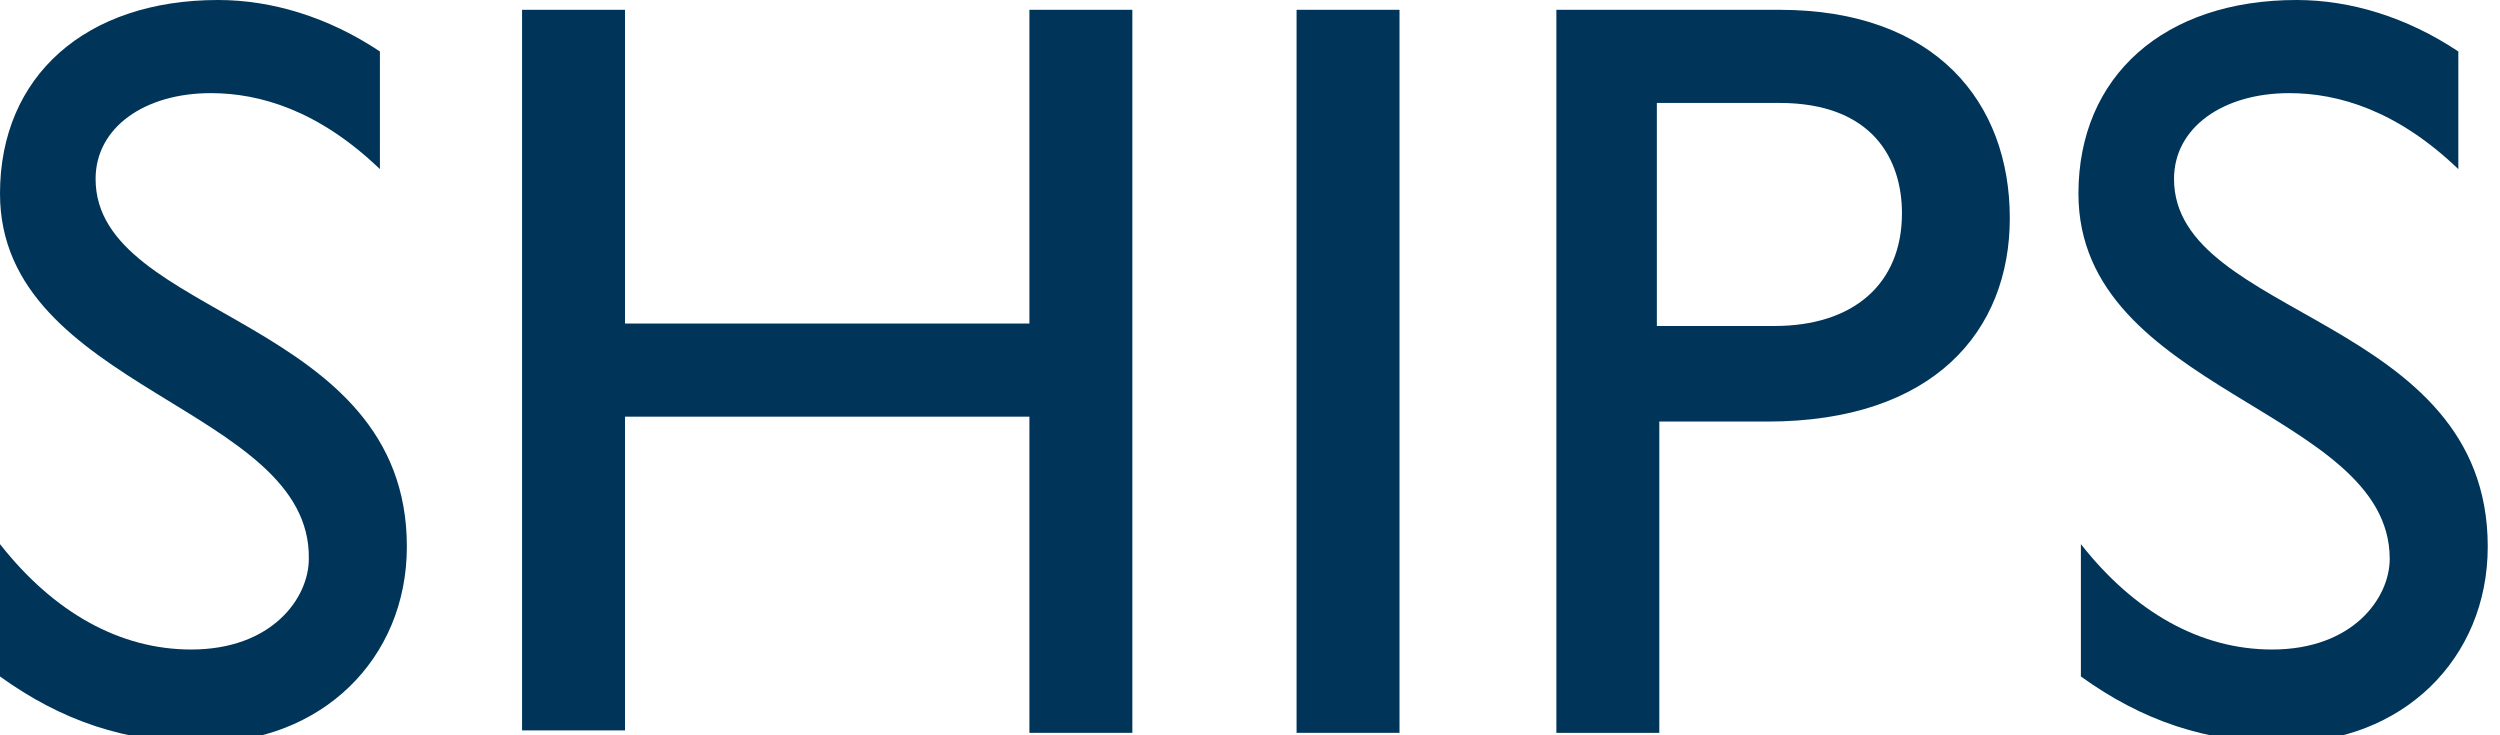
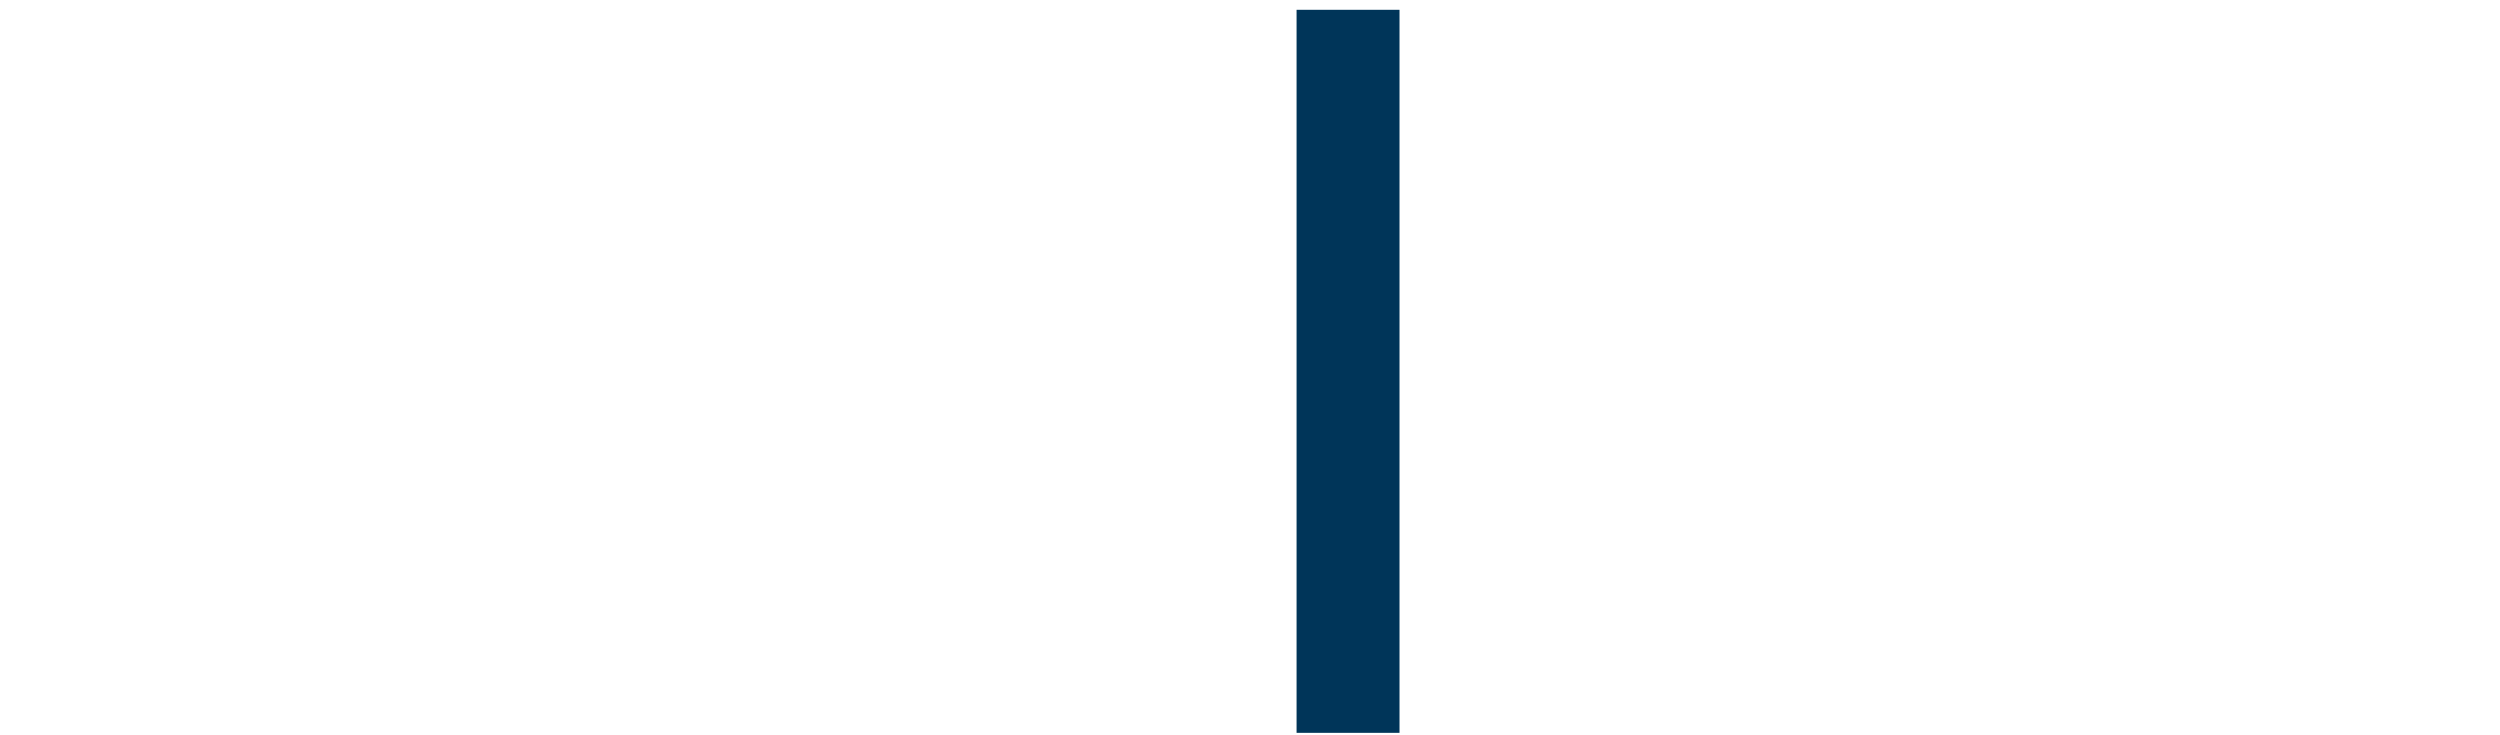
<svg xmlns="http://www.w3.org/2000/svg" version="1.1" id="レイヤー_1" x="0px" y="0px" viewBox="0 0 102 30" width="102" height="30" style="enable-background:new 0 0 102 30;" xml:space="preserve">
  <style type="text/css">
	.st0{fill:#003559;}
</style>
  <g>
-     <path class="st0" d="M15.5,6.9C13,4.5,10.6,3.8,8.6,3.8c-2.7,0-4.7,1.4-4.7,3.5c0,5.7,12.7,5.6,12.7,15c0,4.6-3.5,8-8.3,8   c-3.2,0-5.8-0.9-8.3-2.7v-5.4c2.2,2.8,4.9,4.3,7.8,4.3c3.3,0,4.8-2.1,4.8-3.7C12.7,16.6,0,15.9,0,7.9C0,3.1,3.5,0,8.9,0   c2.2,0,4.5,0.7,6.6,2.1V6.9z" />
-     <path class="st0" d="M46.3,29.9H42V17H25.5v12.8h-4.2V0.4h4.2v12.8H42V0.4h4.2V29.9z" />
    <path class="st0" d="M57.1,29.9h-4.2V0.4h4.2V29.9z" />
-     <path class="st0" d="M72.6,0.4C79,0.4,82,4.2,82,8.9c0,4.6-3.1,8.3-9.9,8.3h-4.4v12.7h-4.2V0.4H72.6z M67.6,13.3h4.8   c3.2,0,5.2-1.7,5.2-4.6c0-2.2-1.2-4.5-5-4.5h-5V13.3z" />
-     <path class="st0" d="M100.3,6.9c-2.5-2.4-4.9-3.1-6.9-3.1c-2.7,0-4.7,1.4-4.7,3.5c0,5.7,12.8,5.6,12.8,15c0,4.6-3.5,8-8.3,8   c-3.2,0-5.8-0.9-8.3-2.7v-5.4c2.2,2.8,4.9,4.3,7.8,4.3c3.3,0,4.8-2.1,4.8-3.7c0-6.1-12.7-6.8-12.7-14.9c0-4.8,3.5-7.9,8.9-7.9   c2.2,0,4.5,0.7,6.6,2.1V6.9z" />
  </g>
</svg>